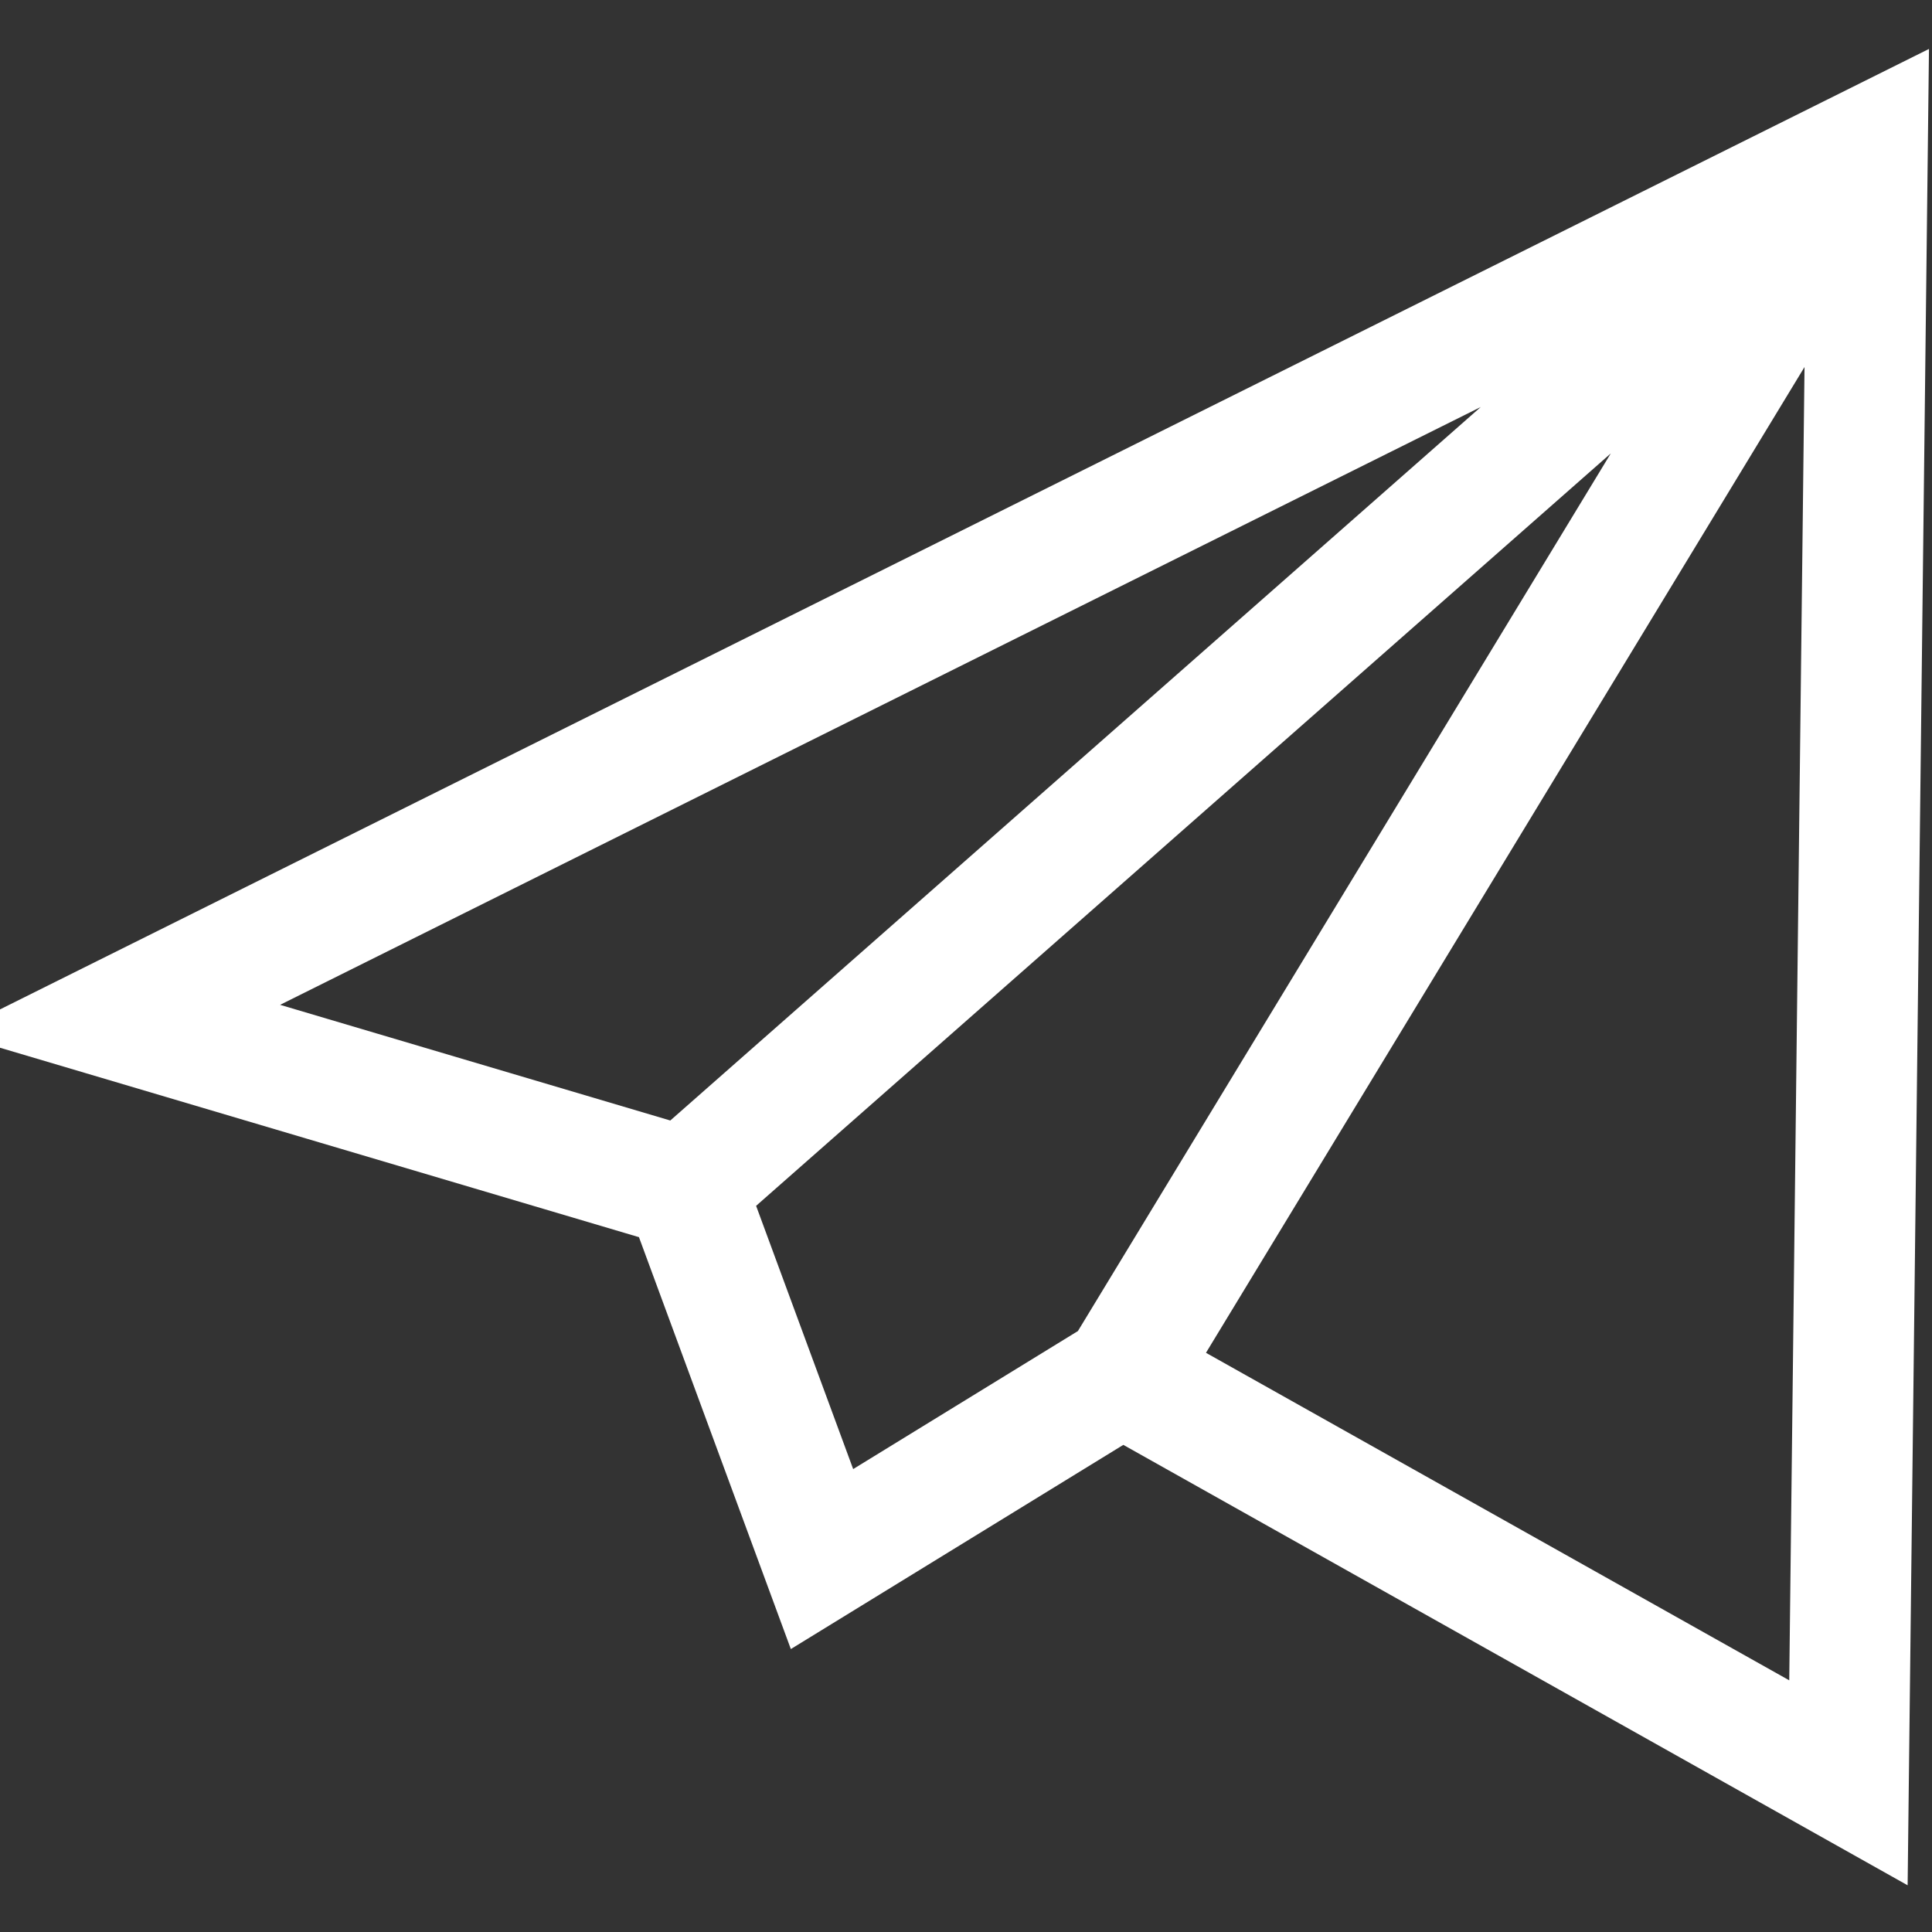
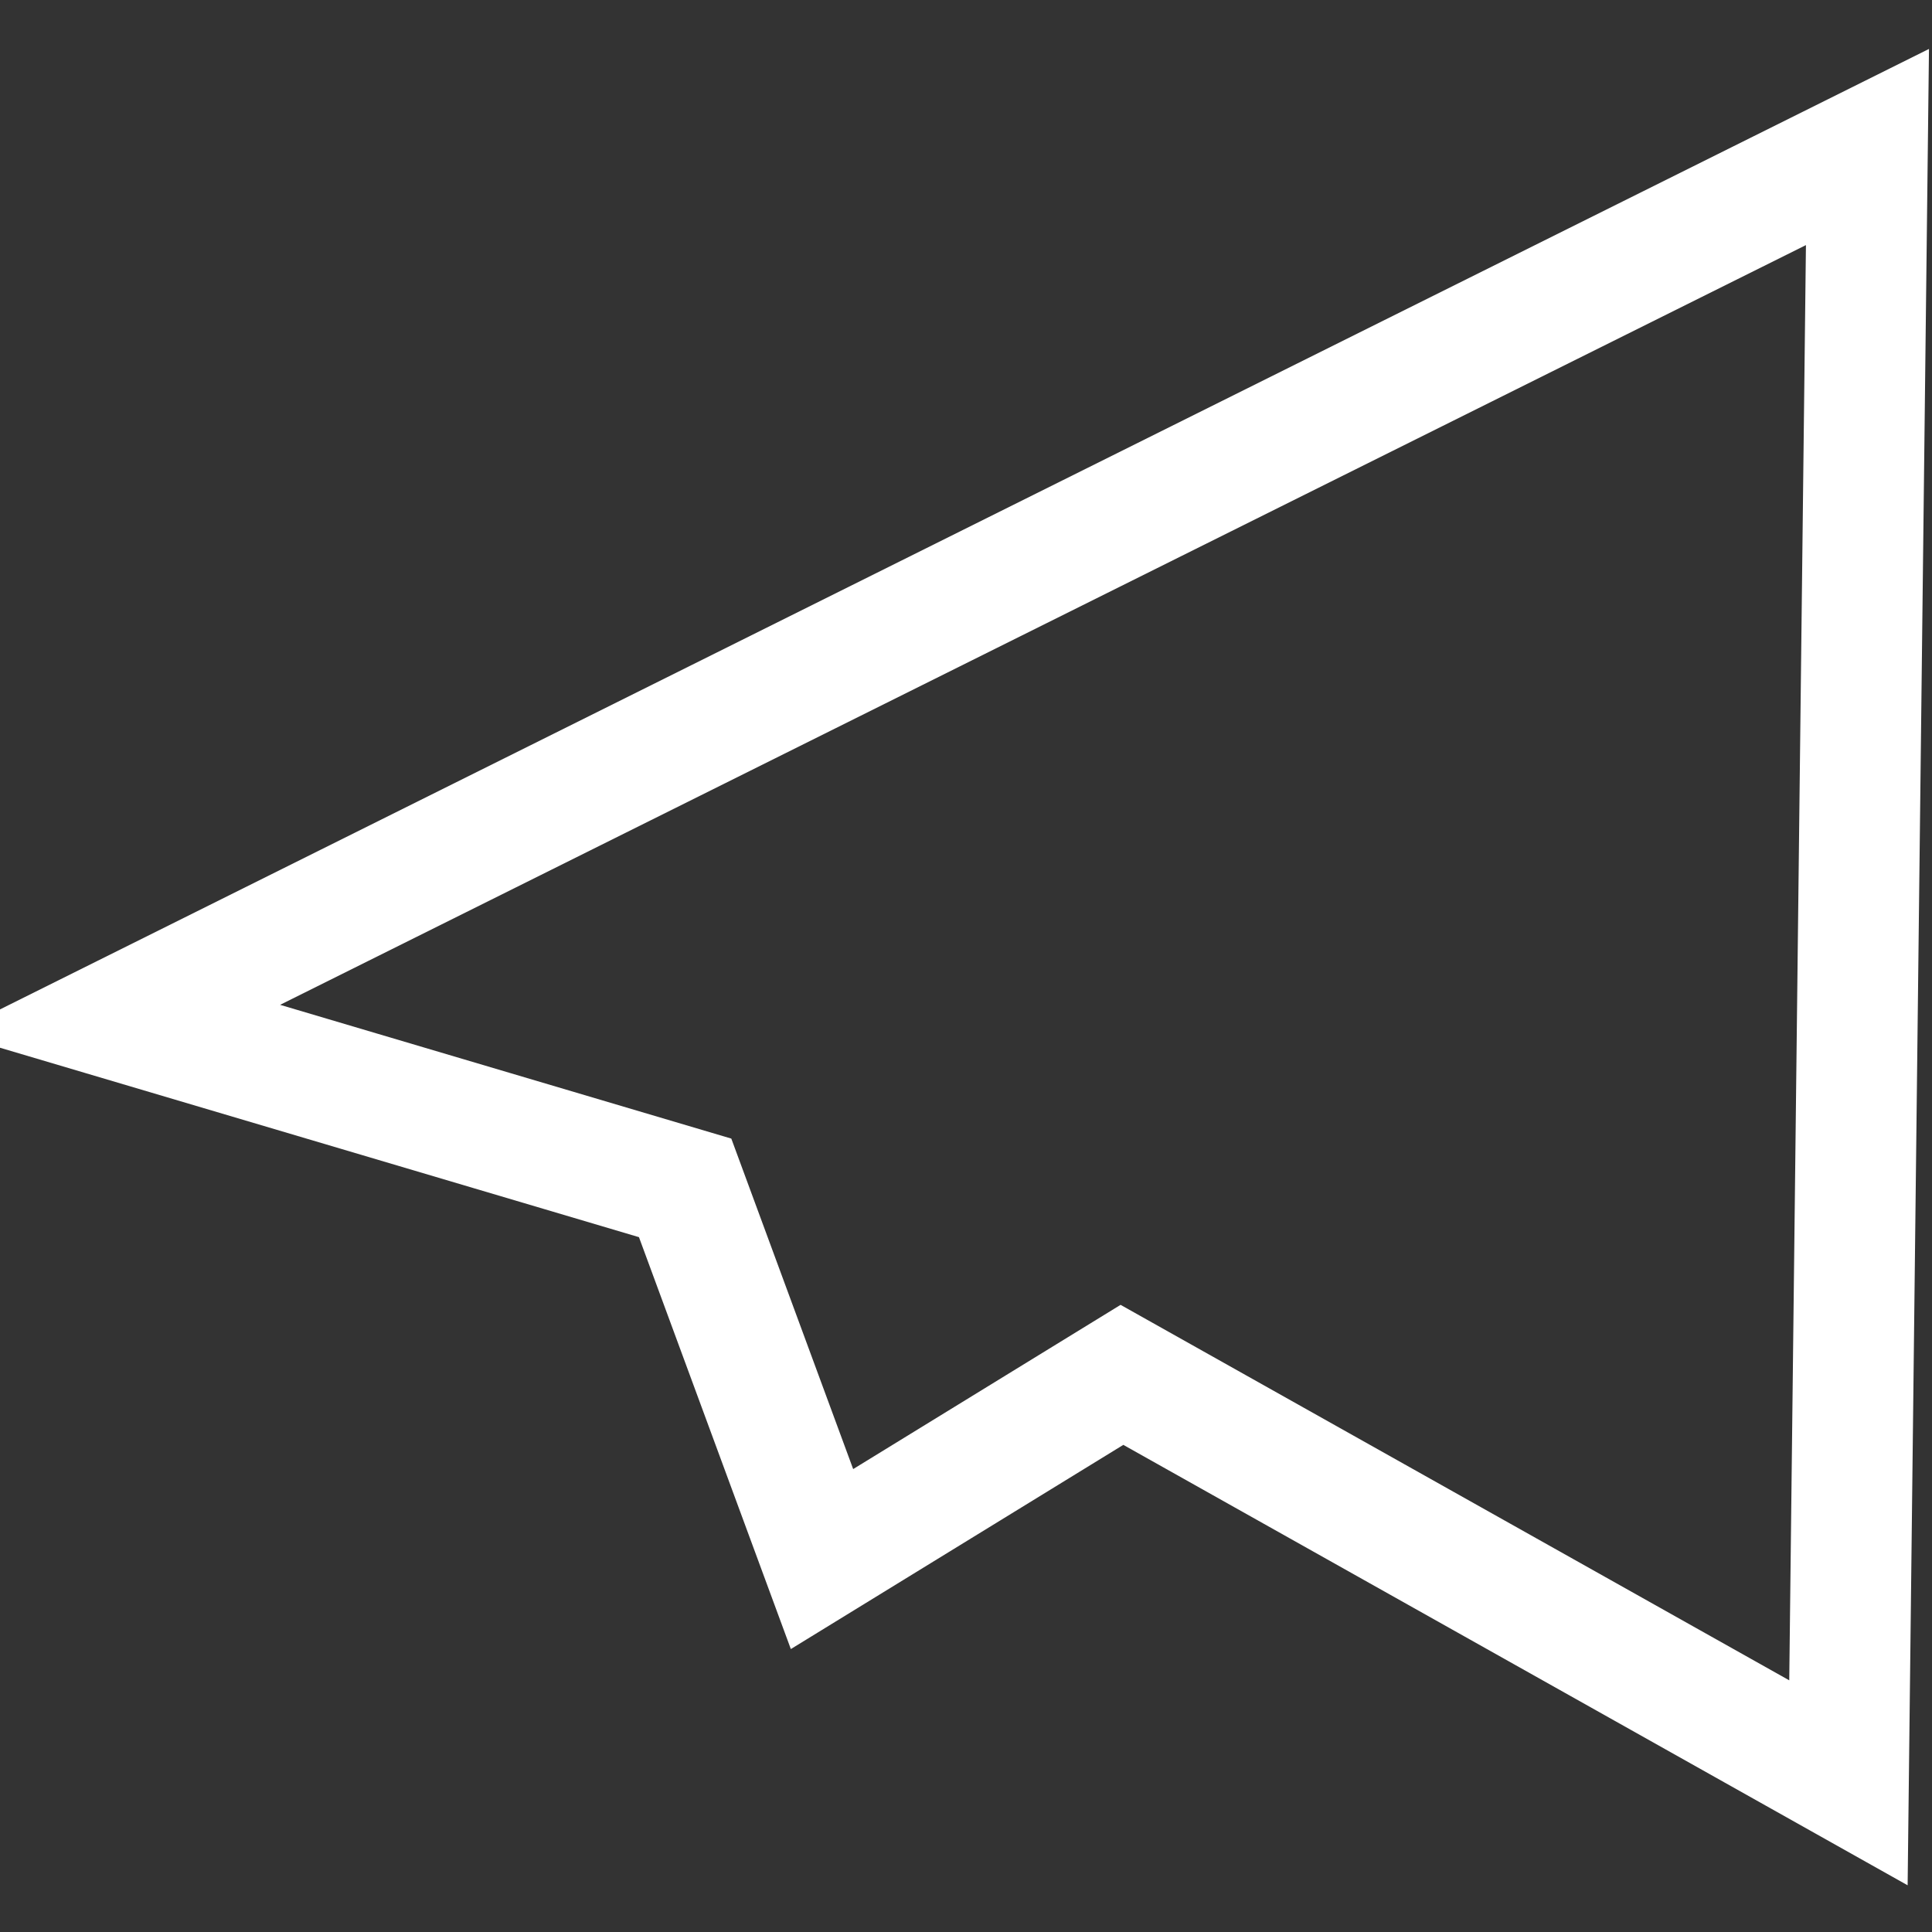
<svg xmlns="http://www.w3.org/2000/svg" viewBox="0 0 32 32" width="32" height="32" xml:space="preserve">
  <rect x="0" y="0" width="32" height="32" fill="#333333" stroke="none" />
-   <path fill="none" stroke="#FFF" stroke-width="2" d="M 13.615,25.823 11.348,19.675 1.92,16.88 30.931,2.435 30.616,29.529 18.583,22.772 Z M 18.583,22.772 30.931,2.435 11.348,19.675" />
+   <path fill="none" stroke="#FFF" stroke-width="2" d="M 13.615,25.823 11.348,19.675 1.92,16.88 30.931,2.435 30.616,29.529 18.583,22.772 Z " />
</svg>